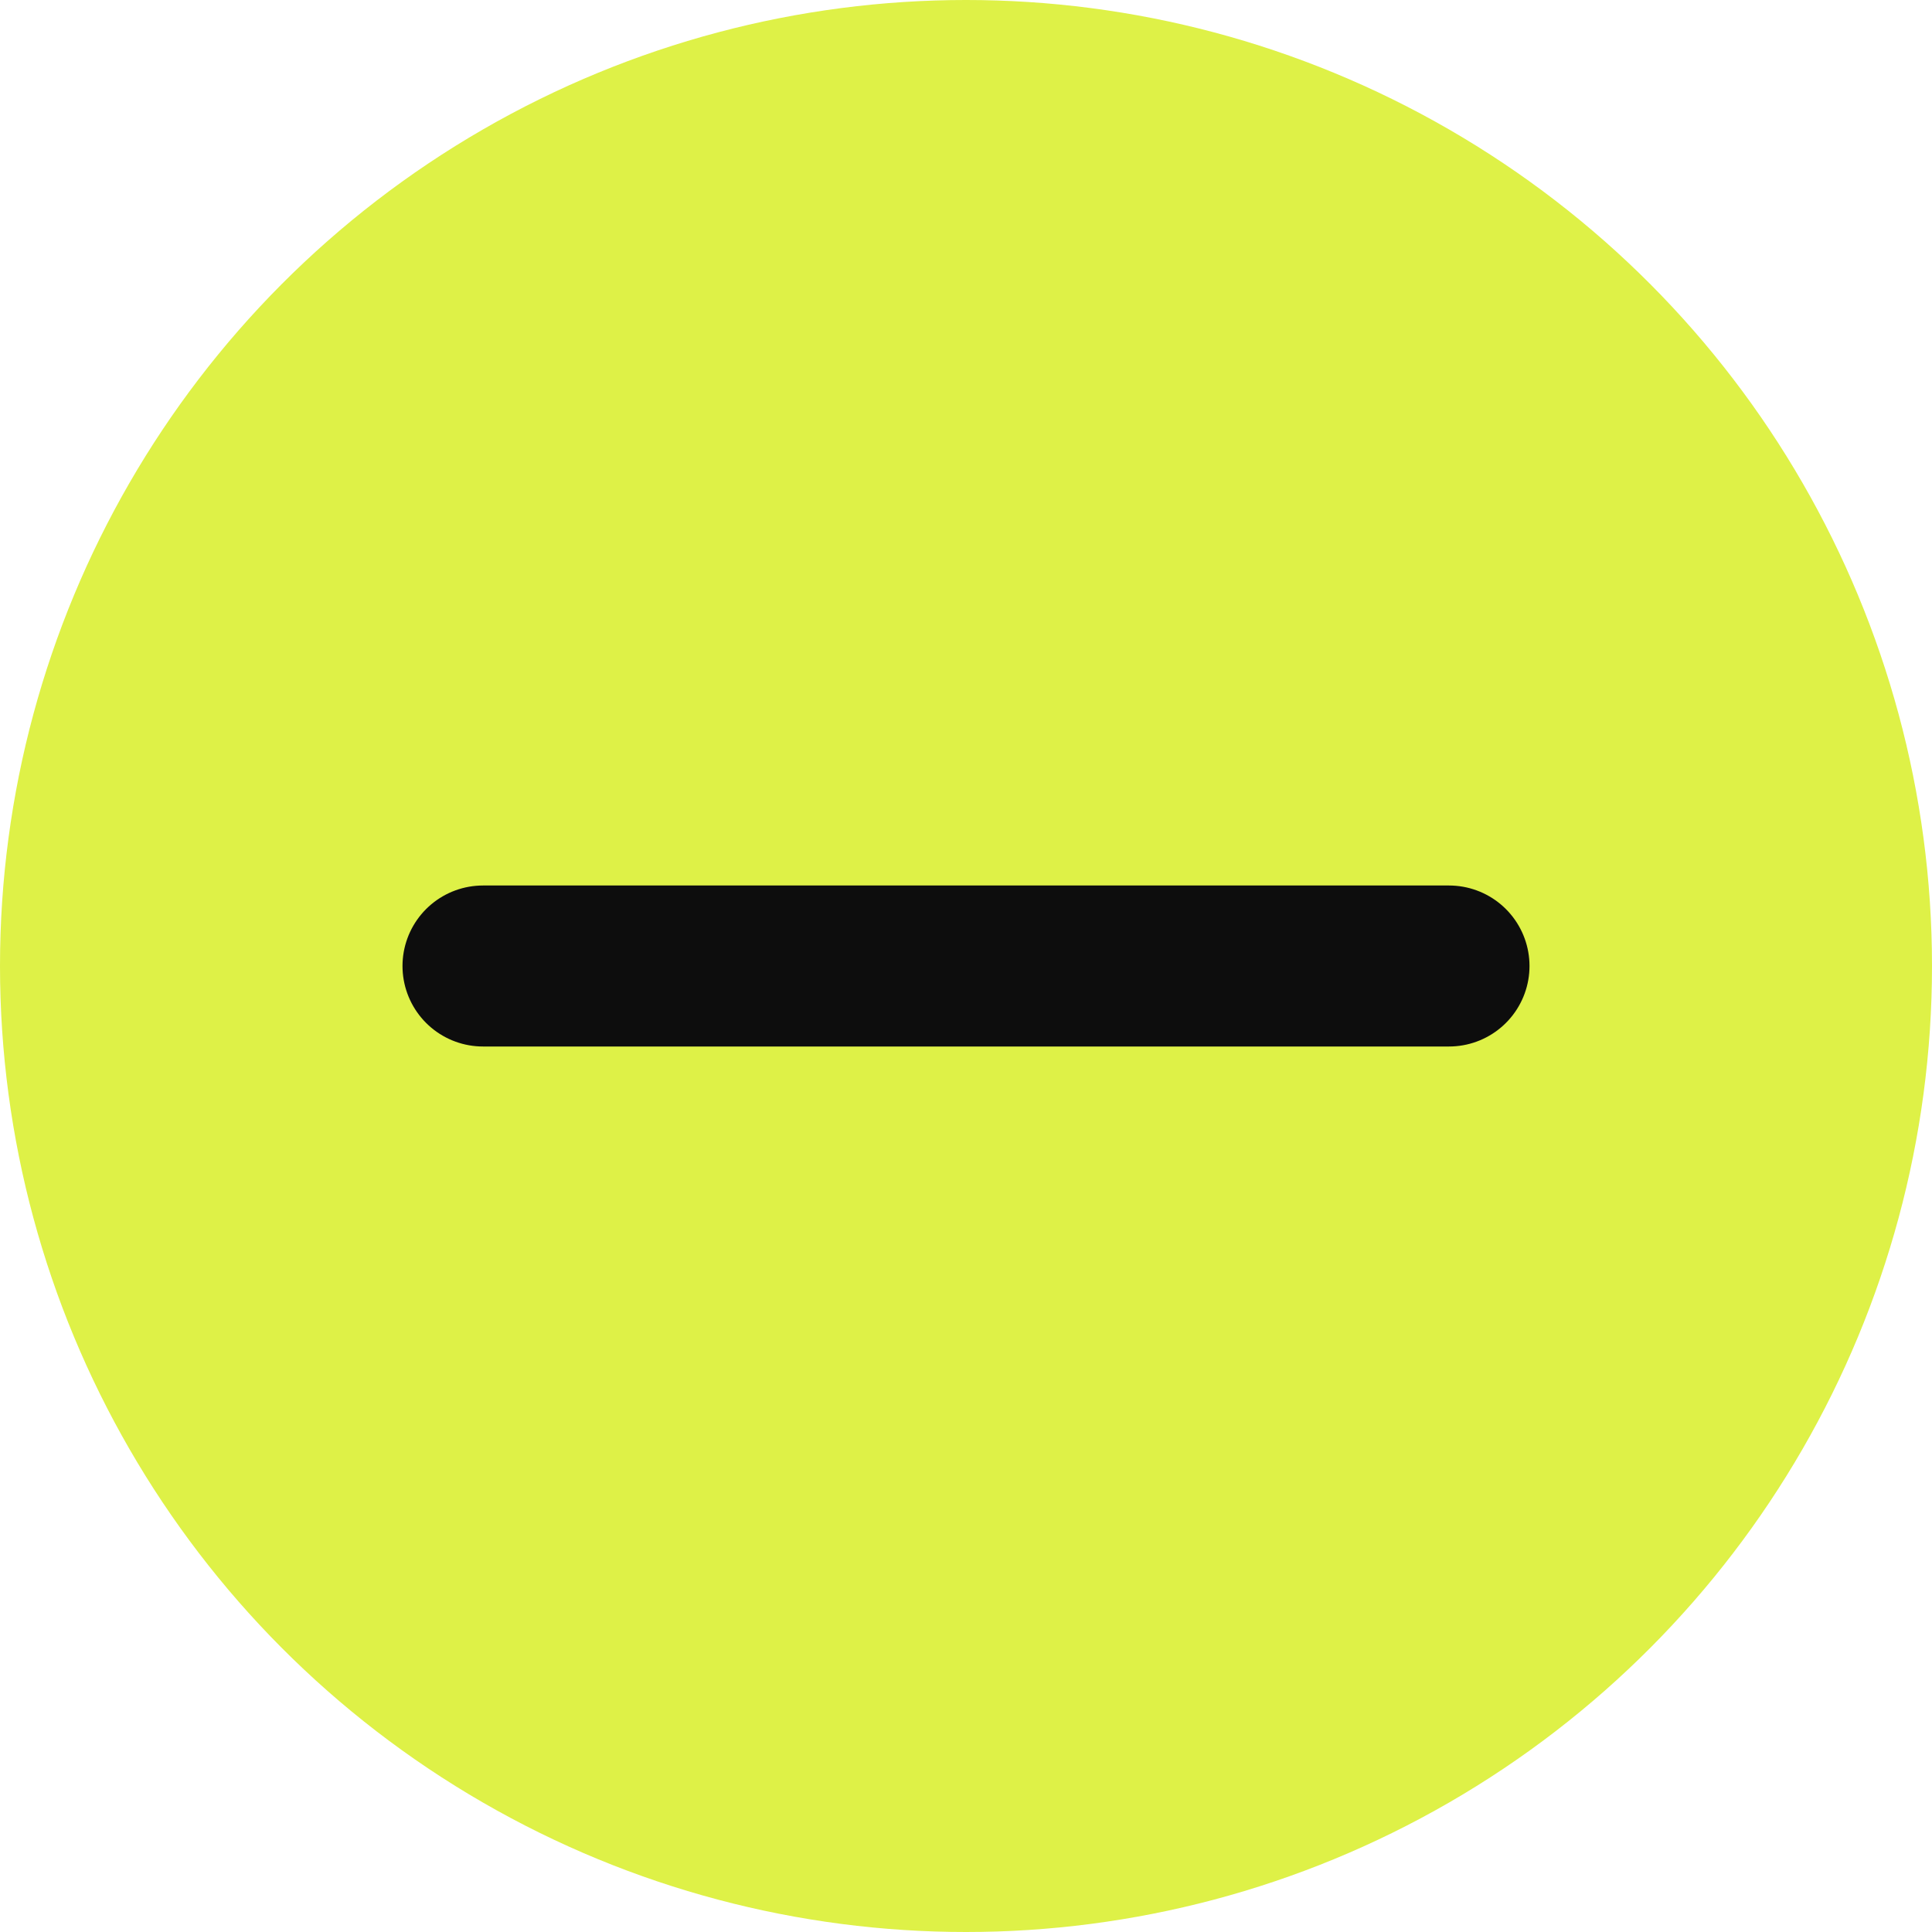
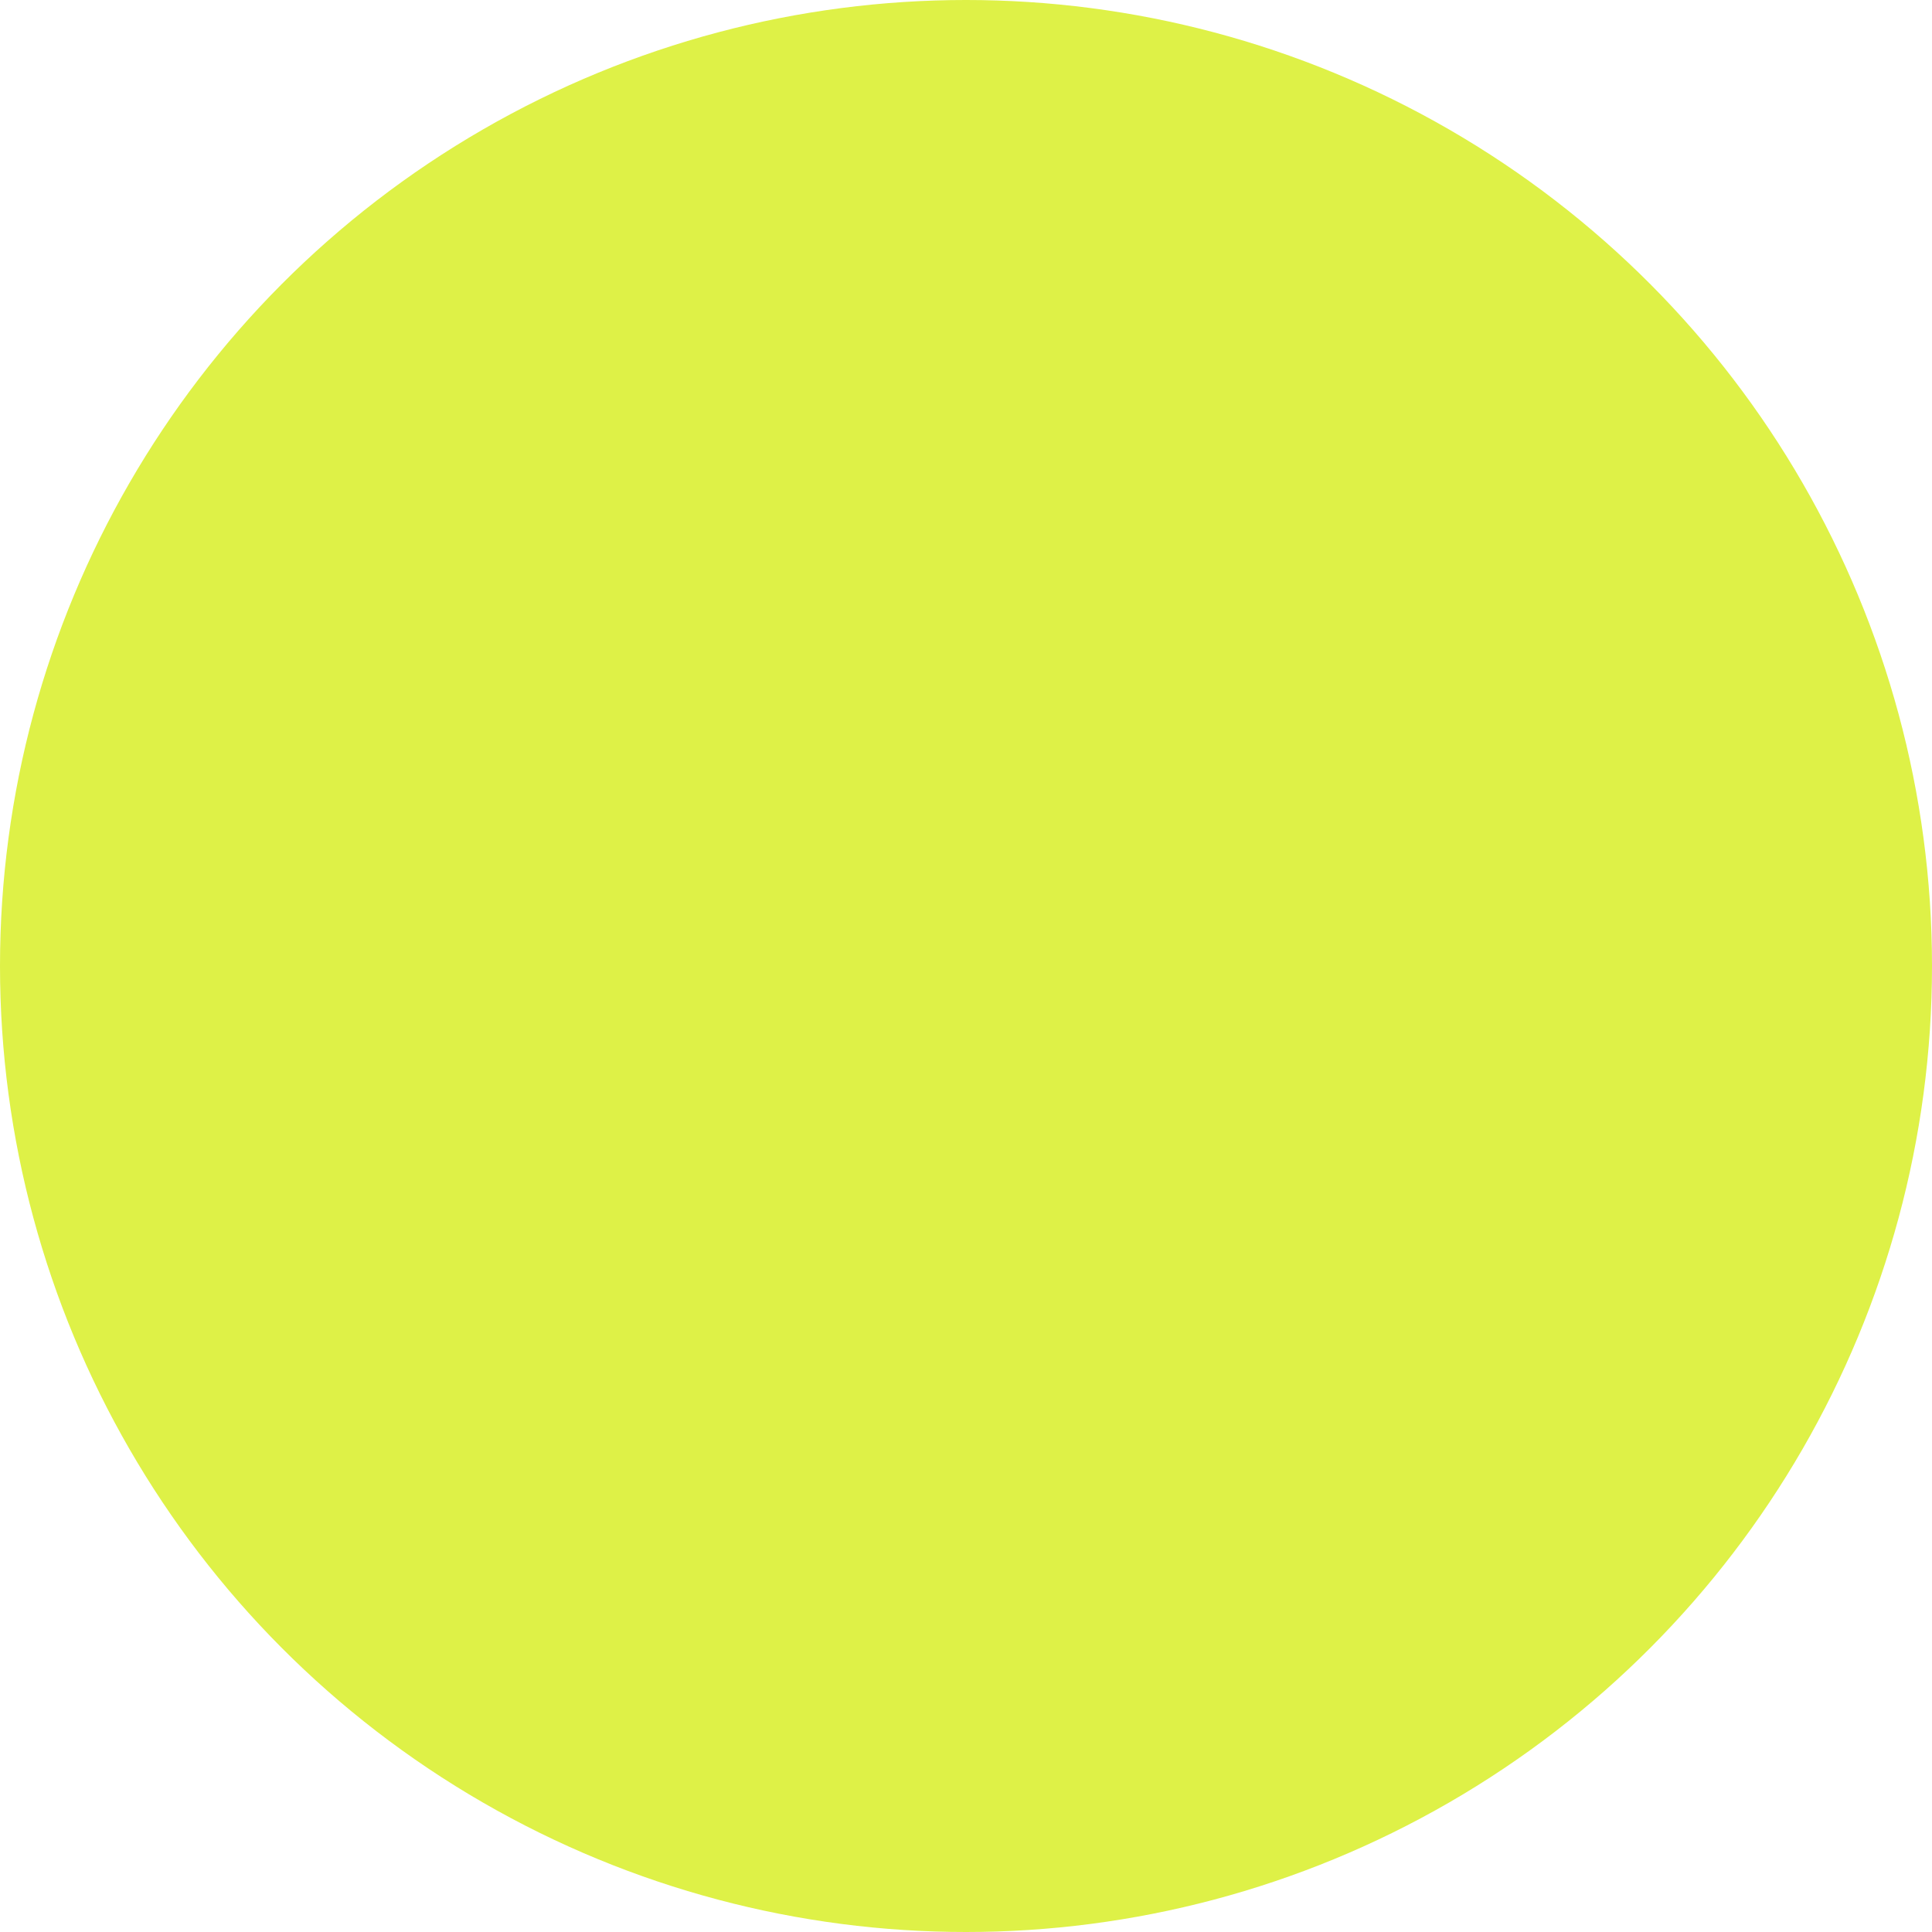
<svg xmlns="http://www.w3.org/2000/svg" width="24" height="24" viewBox="0 0 24 24" fill="none">
  <circle cx="12" cy="12" r="12" fill="#DEF147" />
-   <path d="M18 12H6" stroke="#0D0D0D" stroke-width="2" stroke-linecap="round" stroke-linejoin="round" />
</svg>